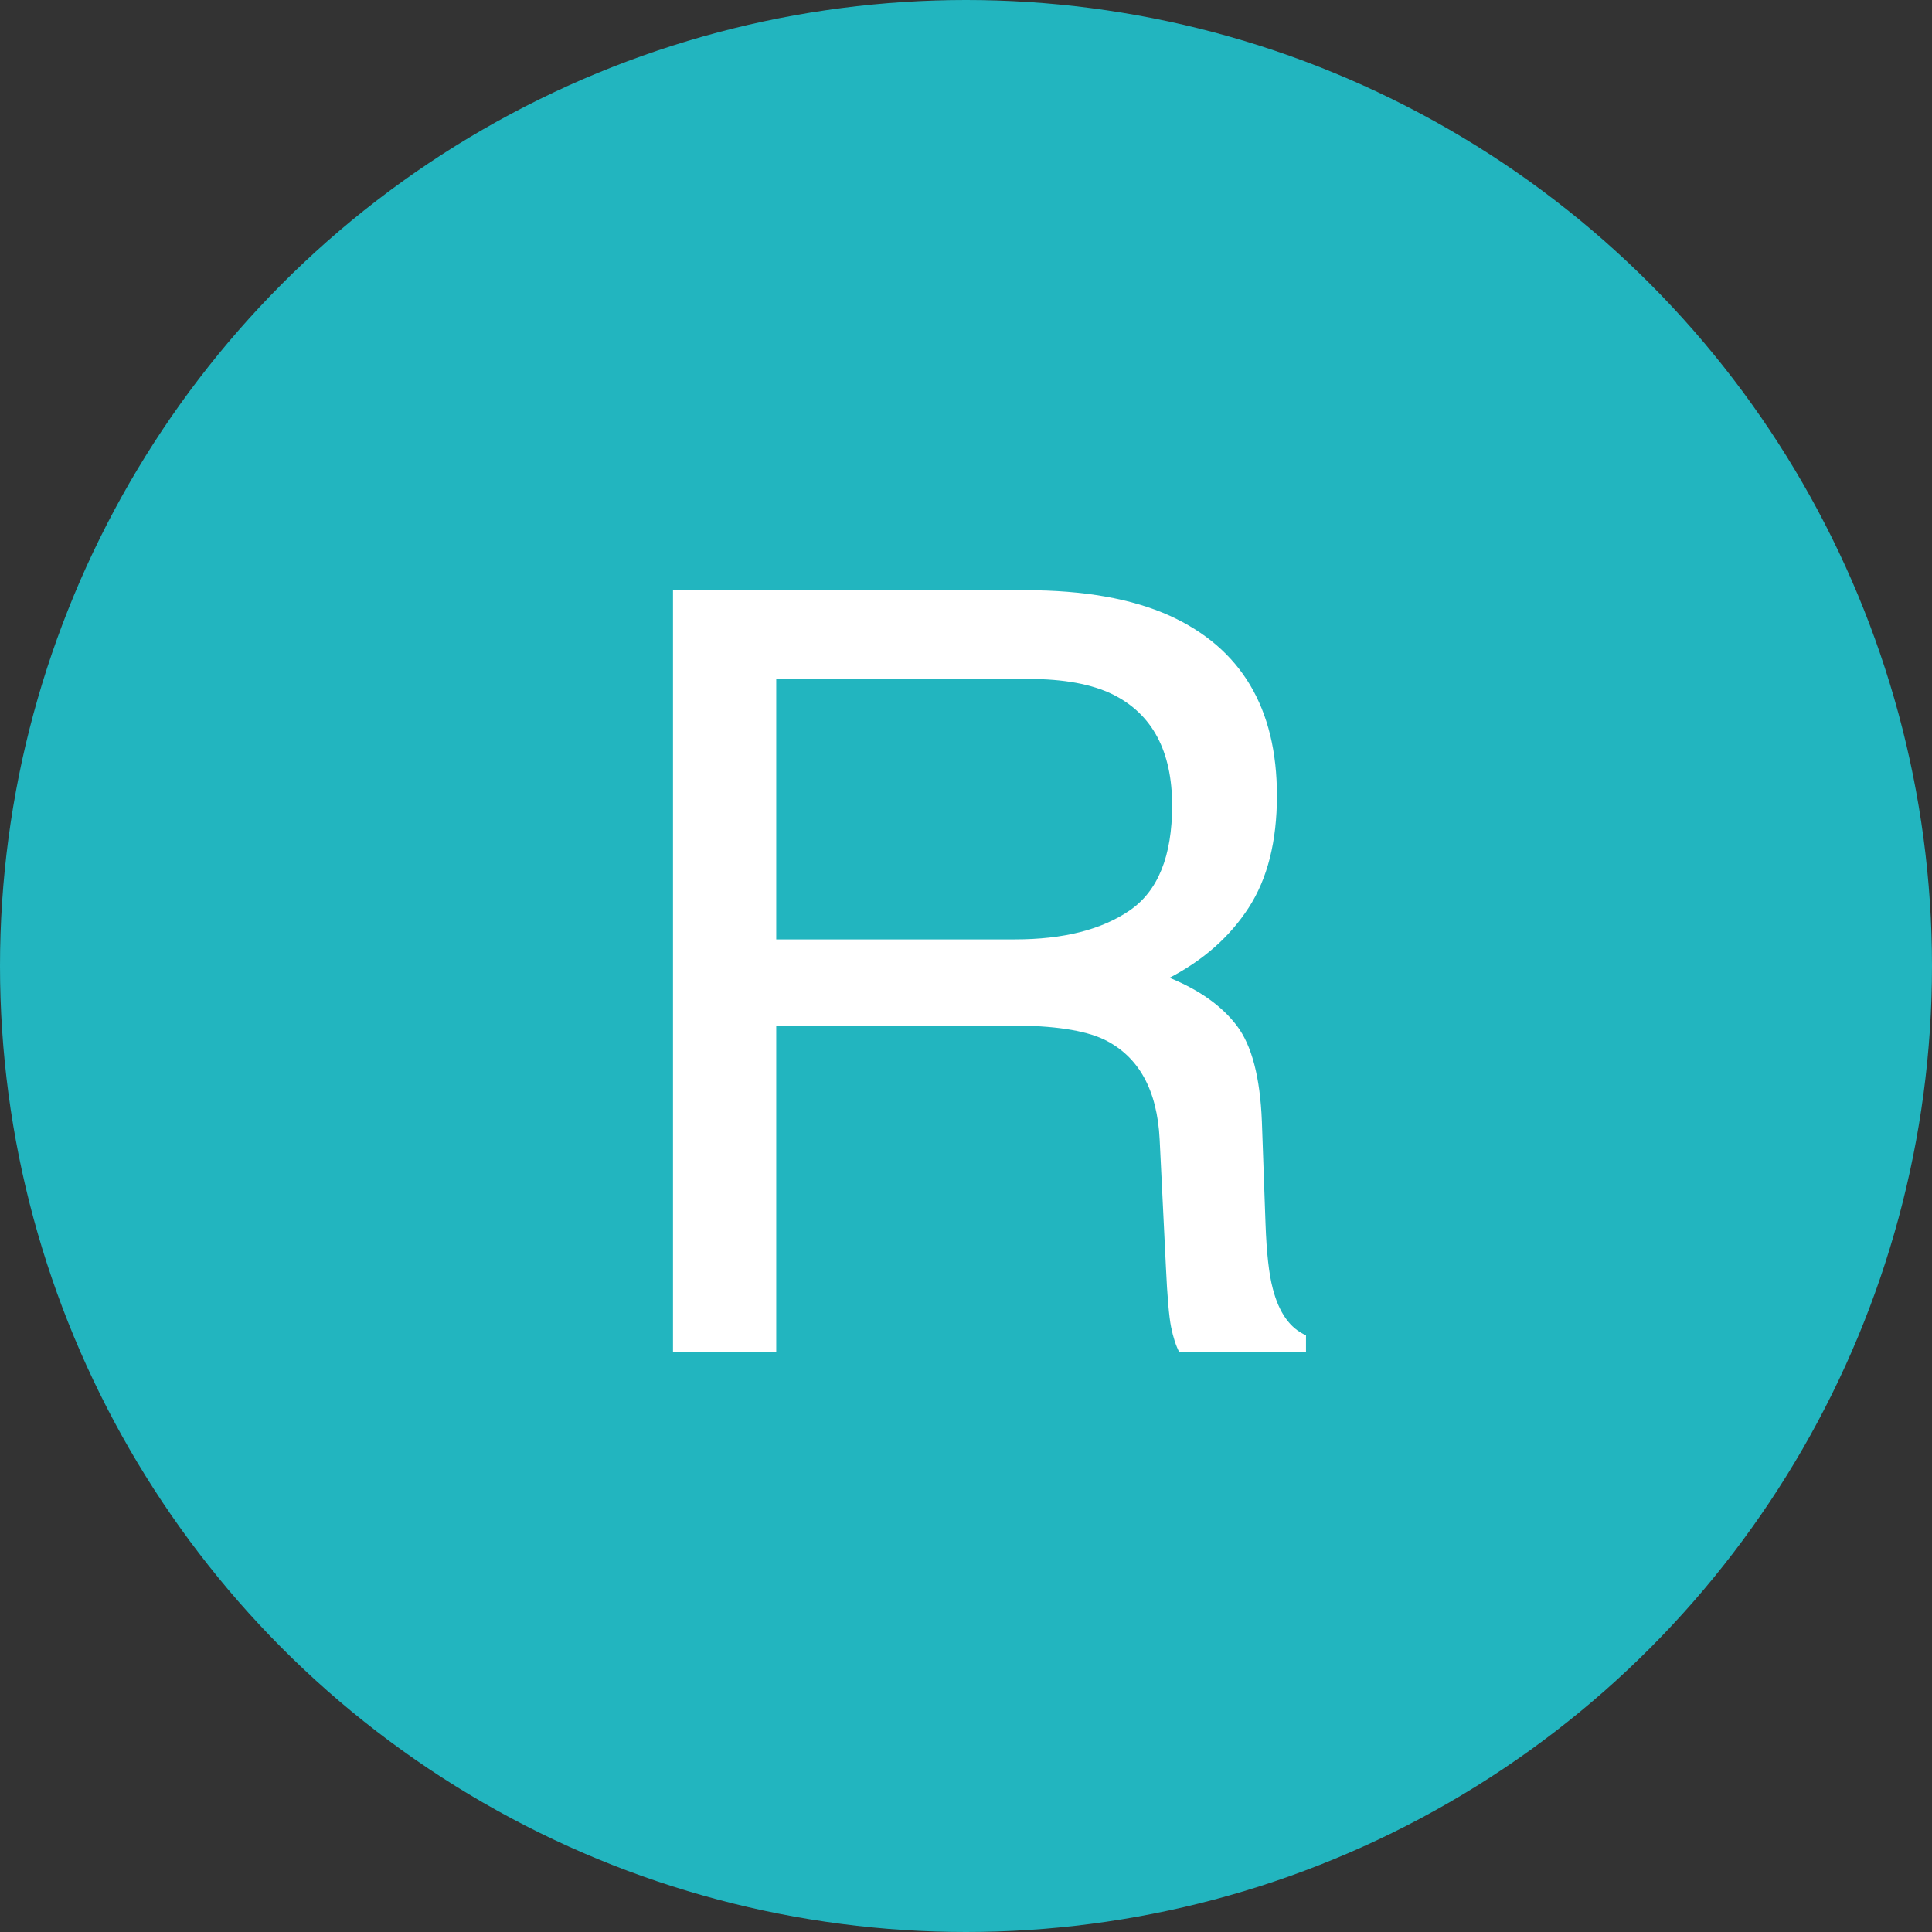
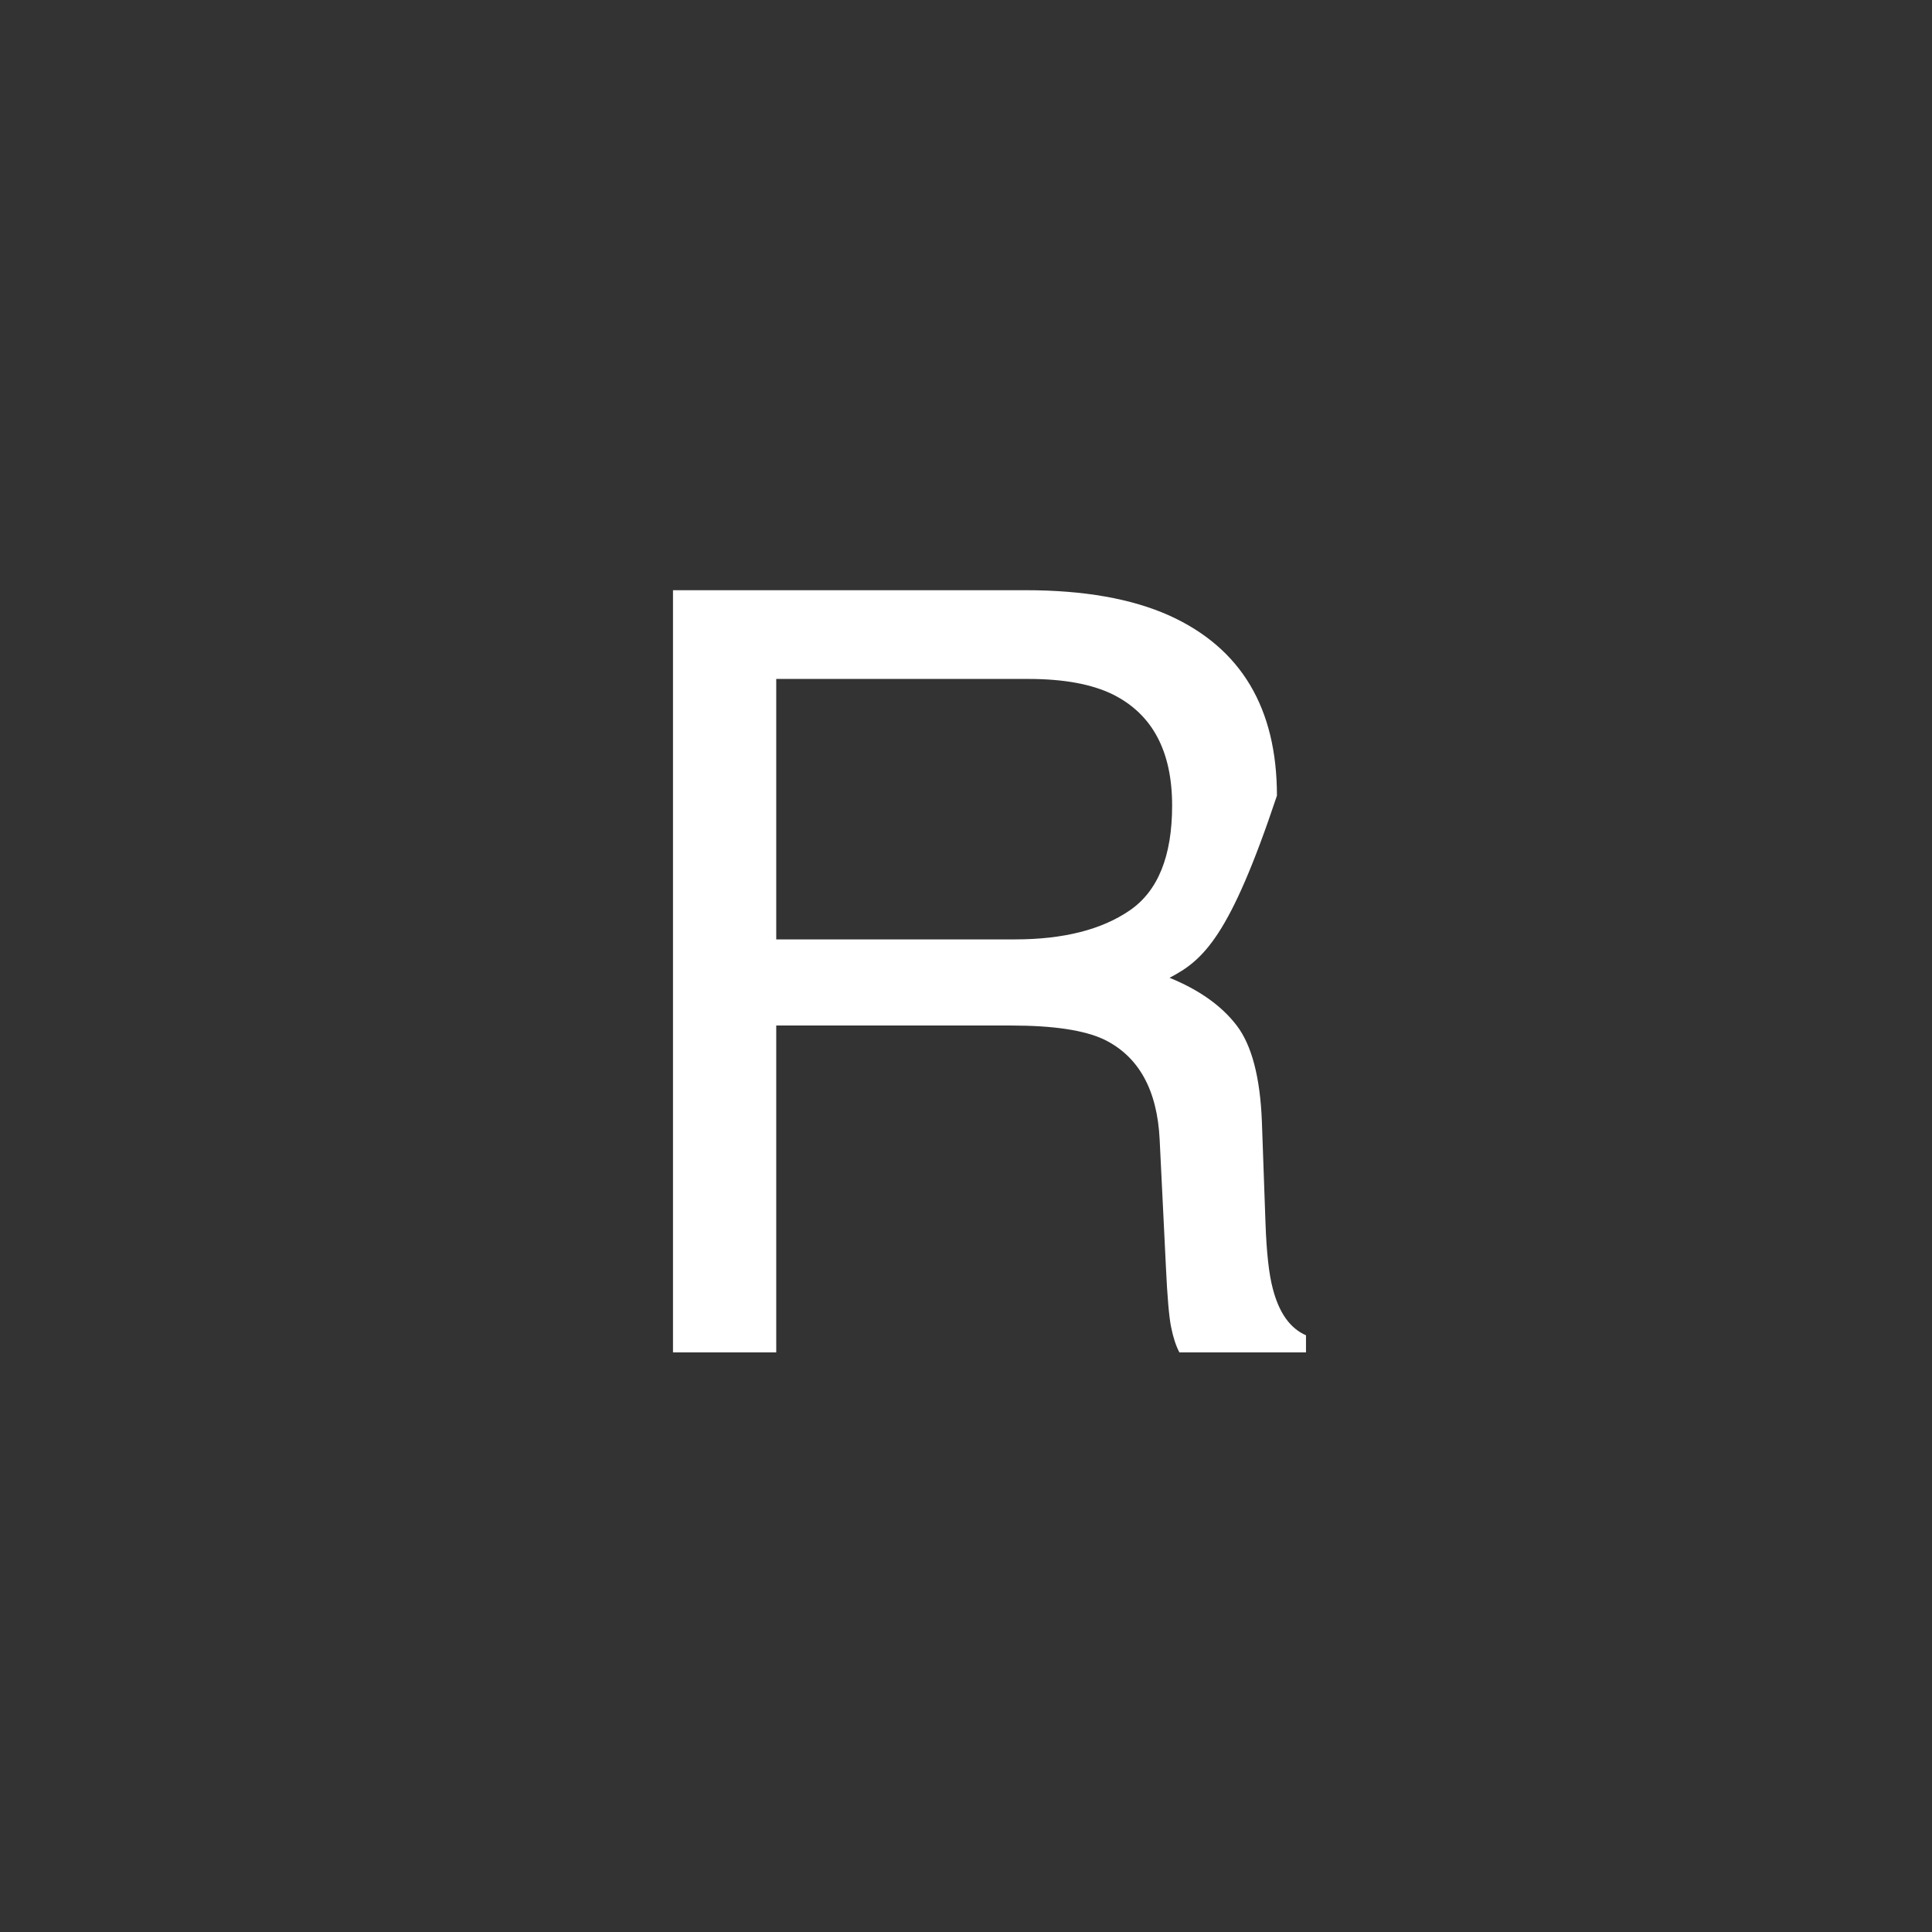
<svg xmlns="http://www.w3.org/2000/svg" width="100px" height="100px" viewBox="0 0 100 100" version="1.1">
  <rect x="0" y="0" width="100" height="100" fill="#333333" stroke="none" />
  <g id="Page-1" stroke="none" stroke-width="1" fill="none" fill-rule="evenodd">
    <g id="Group">
-       <circle id="Oval" fill="#22B5BF" cx="50" cy="50" r="50" />
-       <path d="M52.532,48.623 C55.038,48.623 57.021,48.122 58.48,47.119 C59.939,46.117 60.669,44.308 60.669,41.694 C60.669,38.883 59.648,36.968 57.607,35.947 C56.515,35.41 55.056,35.142 53.23,35.142 L40.178,35.142 L40.178,48.623 L52.532,48.623 Z M34.834,30.549 L53.096,30.549 C56.104,30.549 58.583,30.988 60.535,31.865 C64.241,33.548 66.094,36.654 66.094,41.184 C66.094,43.547 65.606,45.481 64.63,46.985 C63.654,48.489 62.289,49.697 60.535,50.61 C62.074,51.237 63.234,52.061 64.012,53.081 C64.791,54.102 65.225,55.758 65.315,58.049 L65.503,63.34 C65.557,64.844 65.682,65.963 65.879,66.697 C66.201,67.95 66.774,68.756 67.598,69.114 L67.598,70 L61.045,70 C60.866,69.66 60.723,69.221 60.615,68.684 C60.508,68.147 60.418,67.109 60.347,65.569 L60.024,58.989 C59.899,56.411 58.941,54.683 57.151,53.806 C56.13,53.323 54.528,53.081 52.344,53.081 L40.178,53.081 L40.178,70 L34.834,70 L34.834,30.549 Z" id="Shape" fill="#FFFFFF" fill-rule="nonzero" />
+       <path d="M52.532,48.623 C55.038,48.623 57.021,48.122 58.48,47.119 C59.939,46.117 60.669,44.308 60.669,41.694 C60.669,38.883 59.648,36.968 57.607,35.947 C56.515,35.41 55.056,35.142 53.23,35.142 L40.178,35.142 L40.178,48.623 L52.532,48.623 Z M34.834,30.549 L53.096,30.549 C56.104,30.549 58.583,30.988 60.535,31.865 C64.241,33.548 66.094,36.654 66.094,41.184 C63.654,48.489 62.289,49.697 60.535,50.61 C62.074,51.237 63.234,52.061 64.012,53.081 C64.791,54.102 65.225,55.758 65.315,58.049 L65.503,63.34 C65.557,64.844 65.682,65.963 65.879,66.697 C66.201,67.95 66.774,68.756 67.598,69.114 L67.598,70 L61.045,70 C60.866,69.66 60.723,69.221 60.615,68.684 C60.508,68.147 60.418,67.109 60.347,65.569 L60.024,58.989 C59.899,56.411 58.941,54.683 57.151,53.806 C56.13,53.323 54.528,53.081 52.344,53.081 L40.178,53.081 L40.178,70 L34.834,70 L34.834,30.549 Z" id="Shape" fill="#FFFFFF" fill-rule="nonzero" />
    </g>
  </g>
</svg>